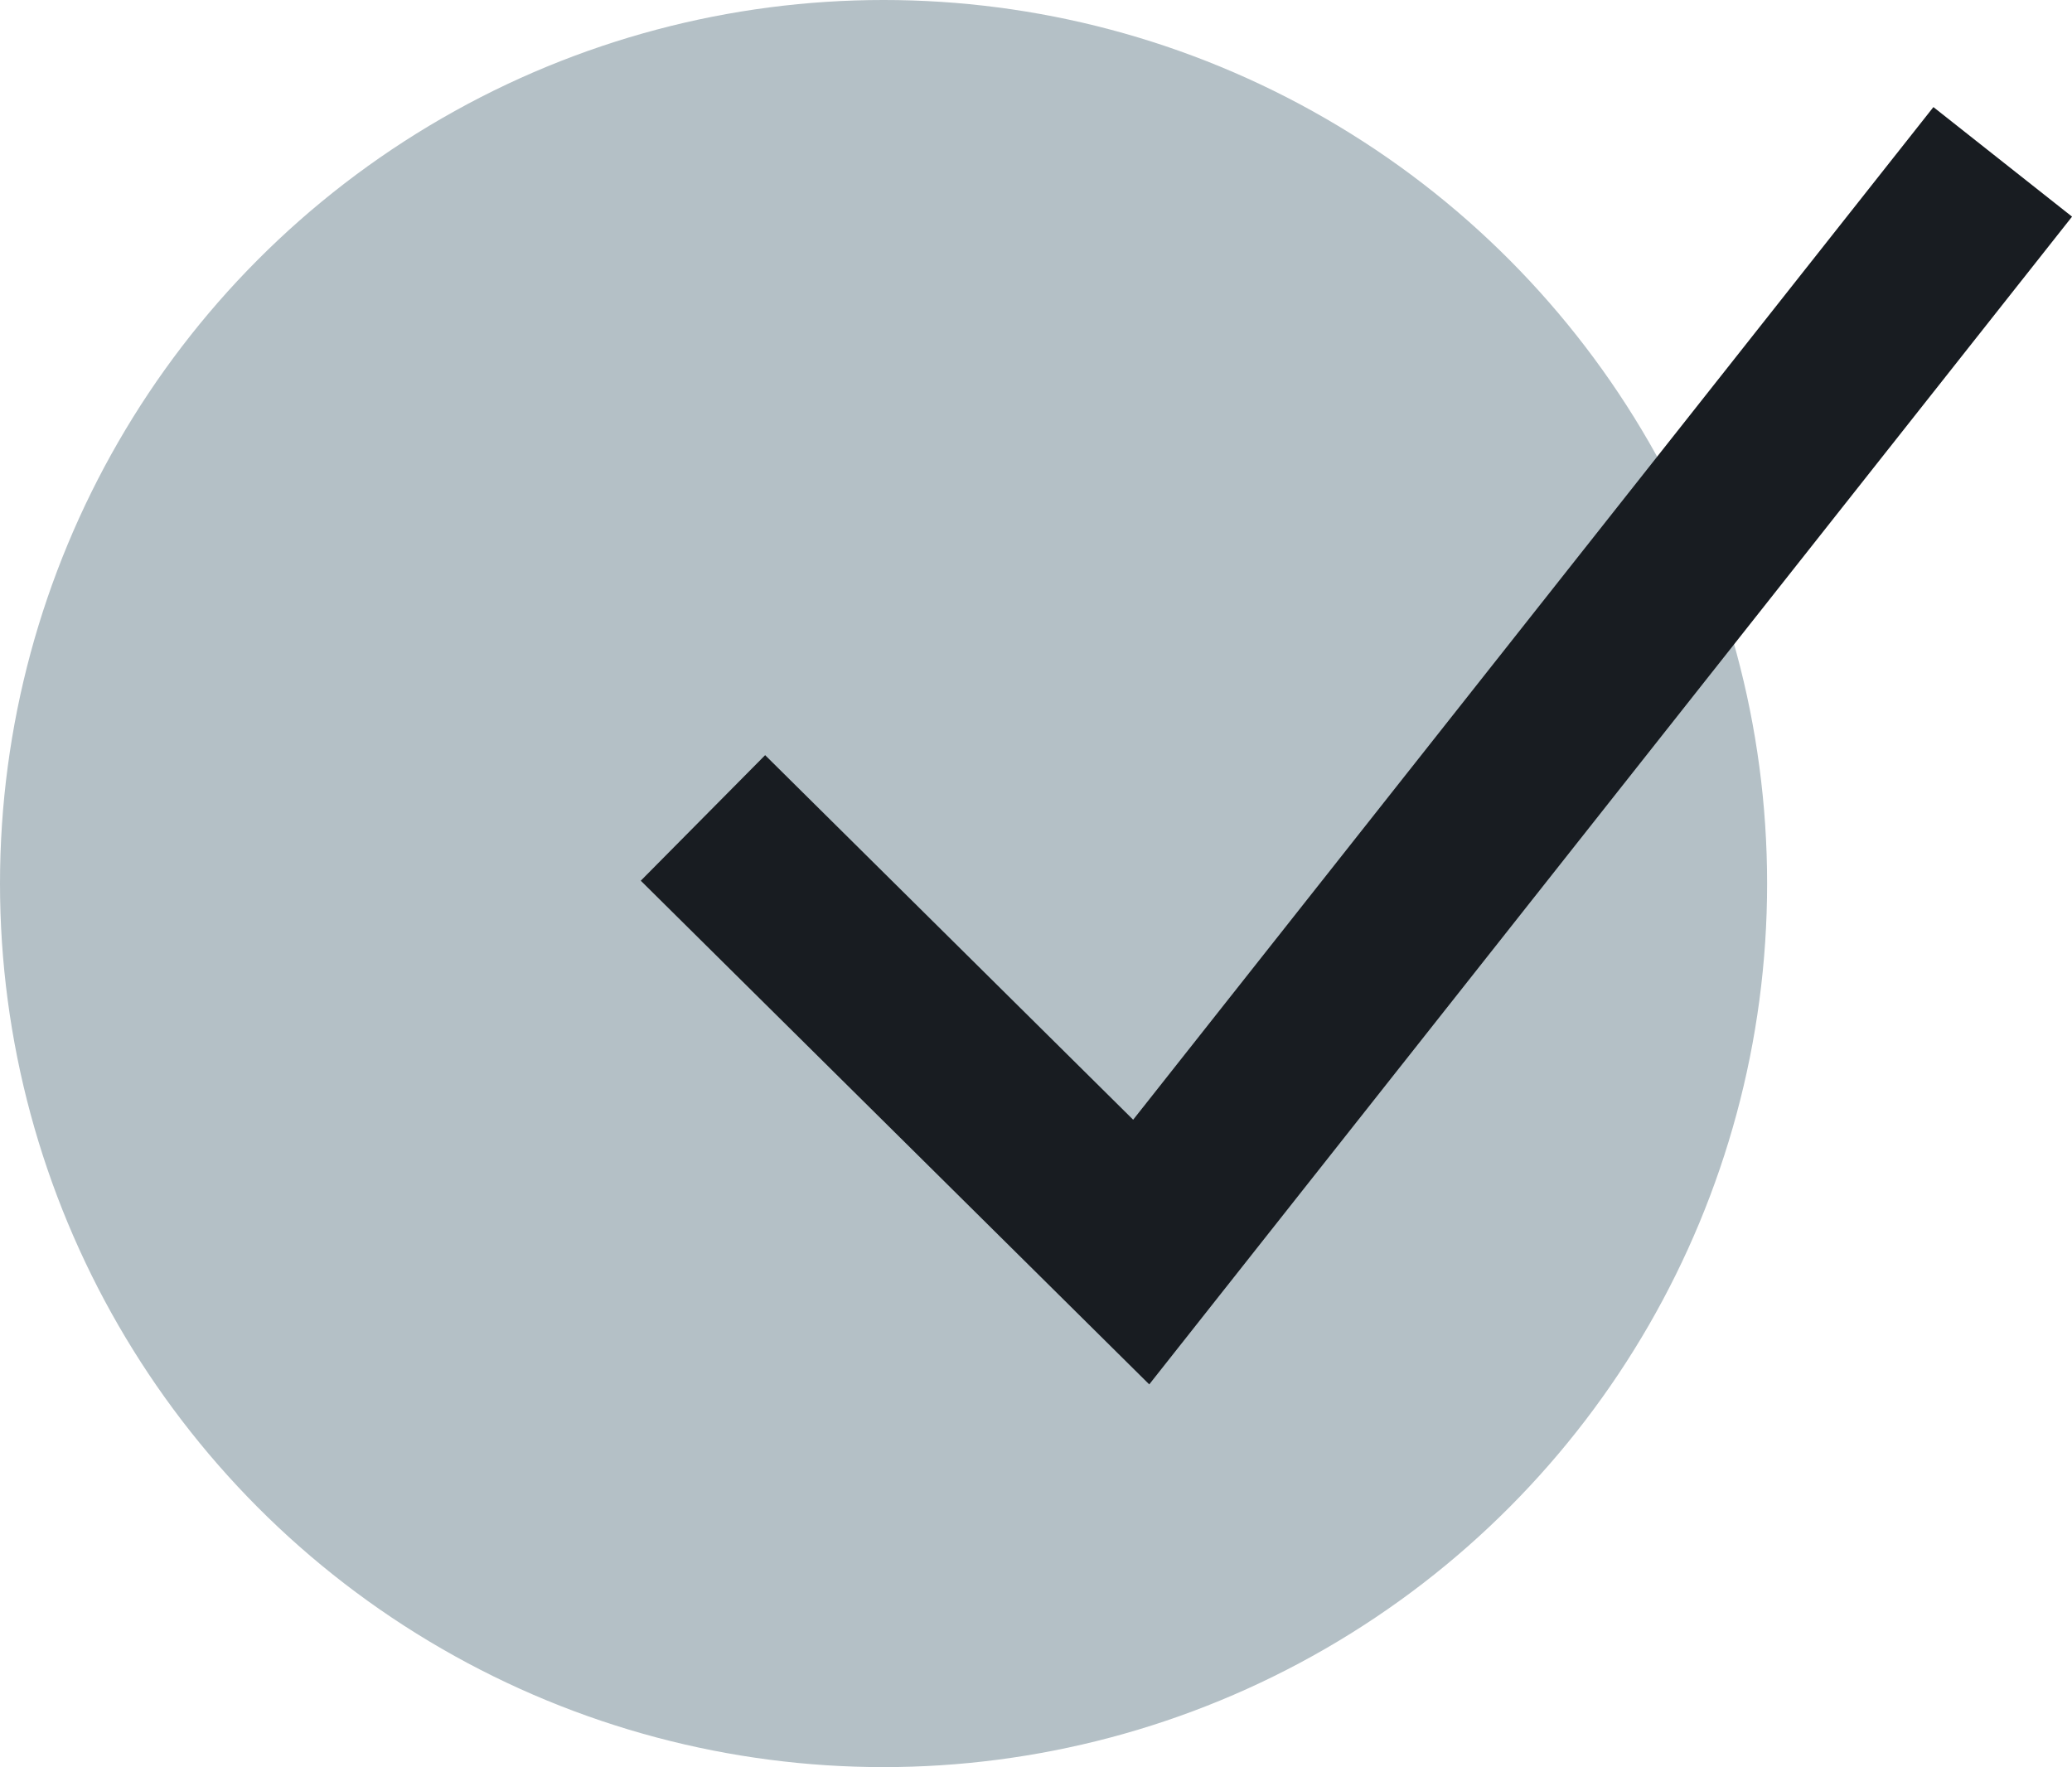
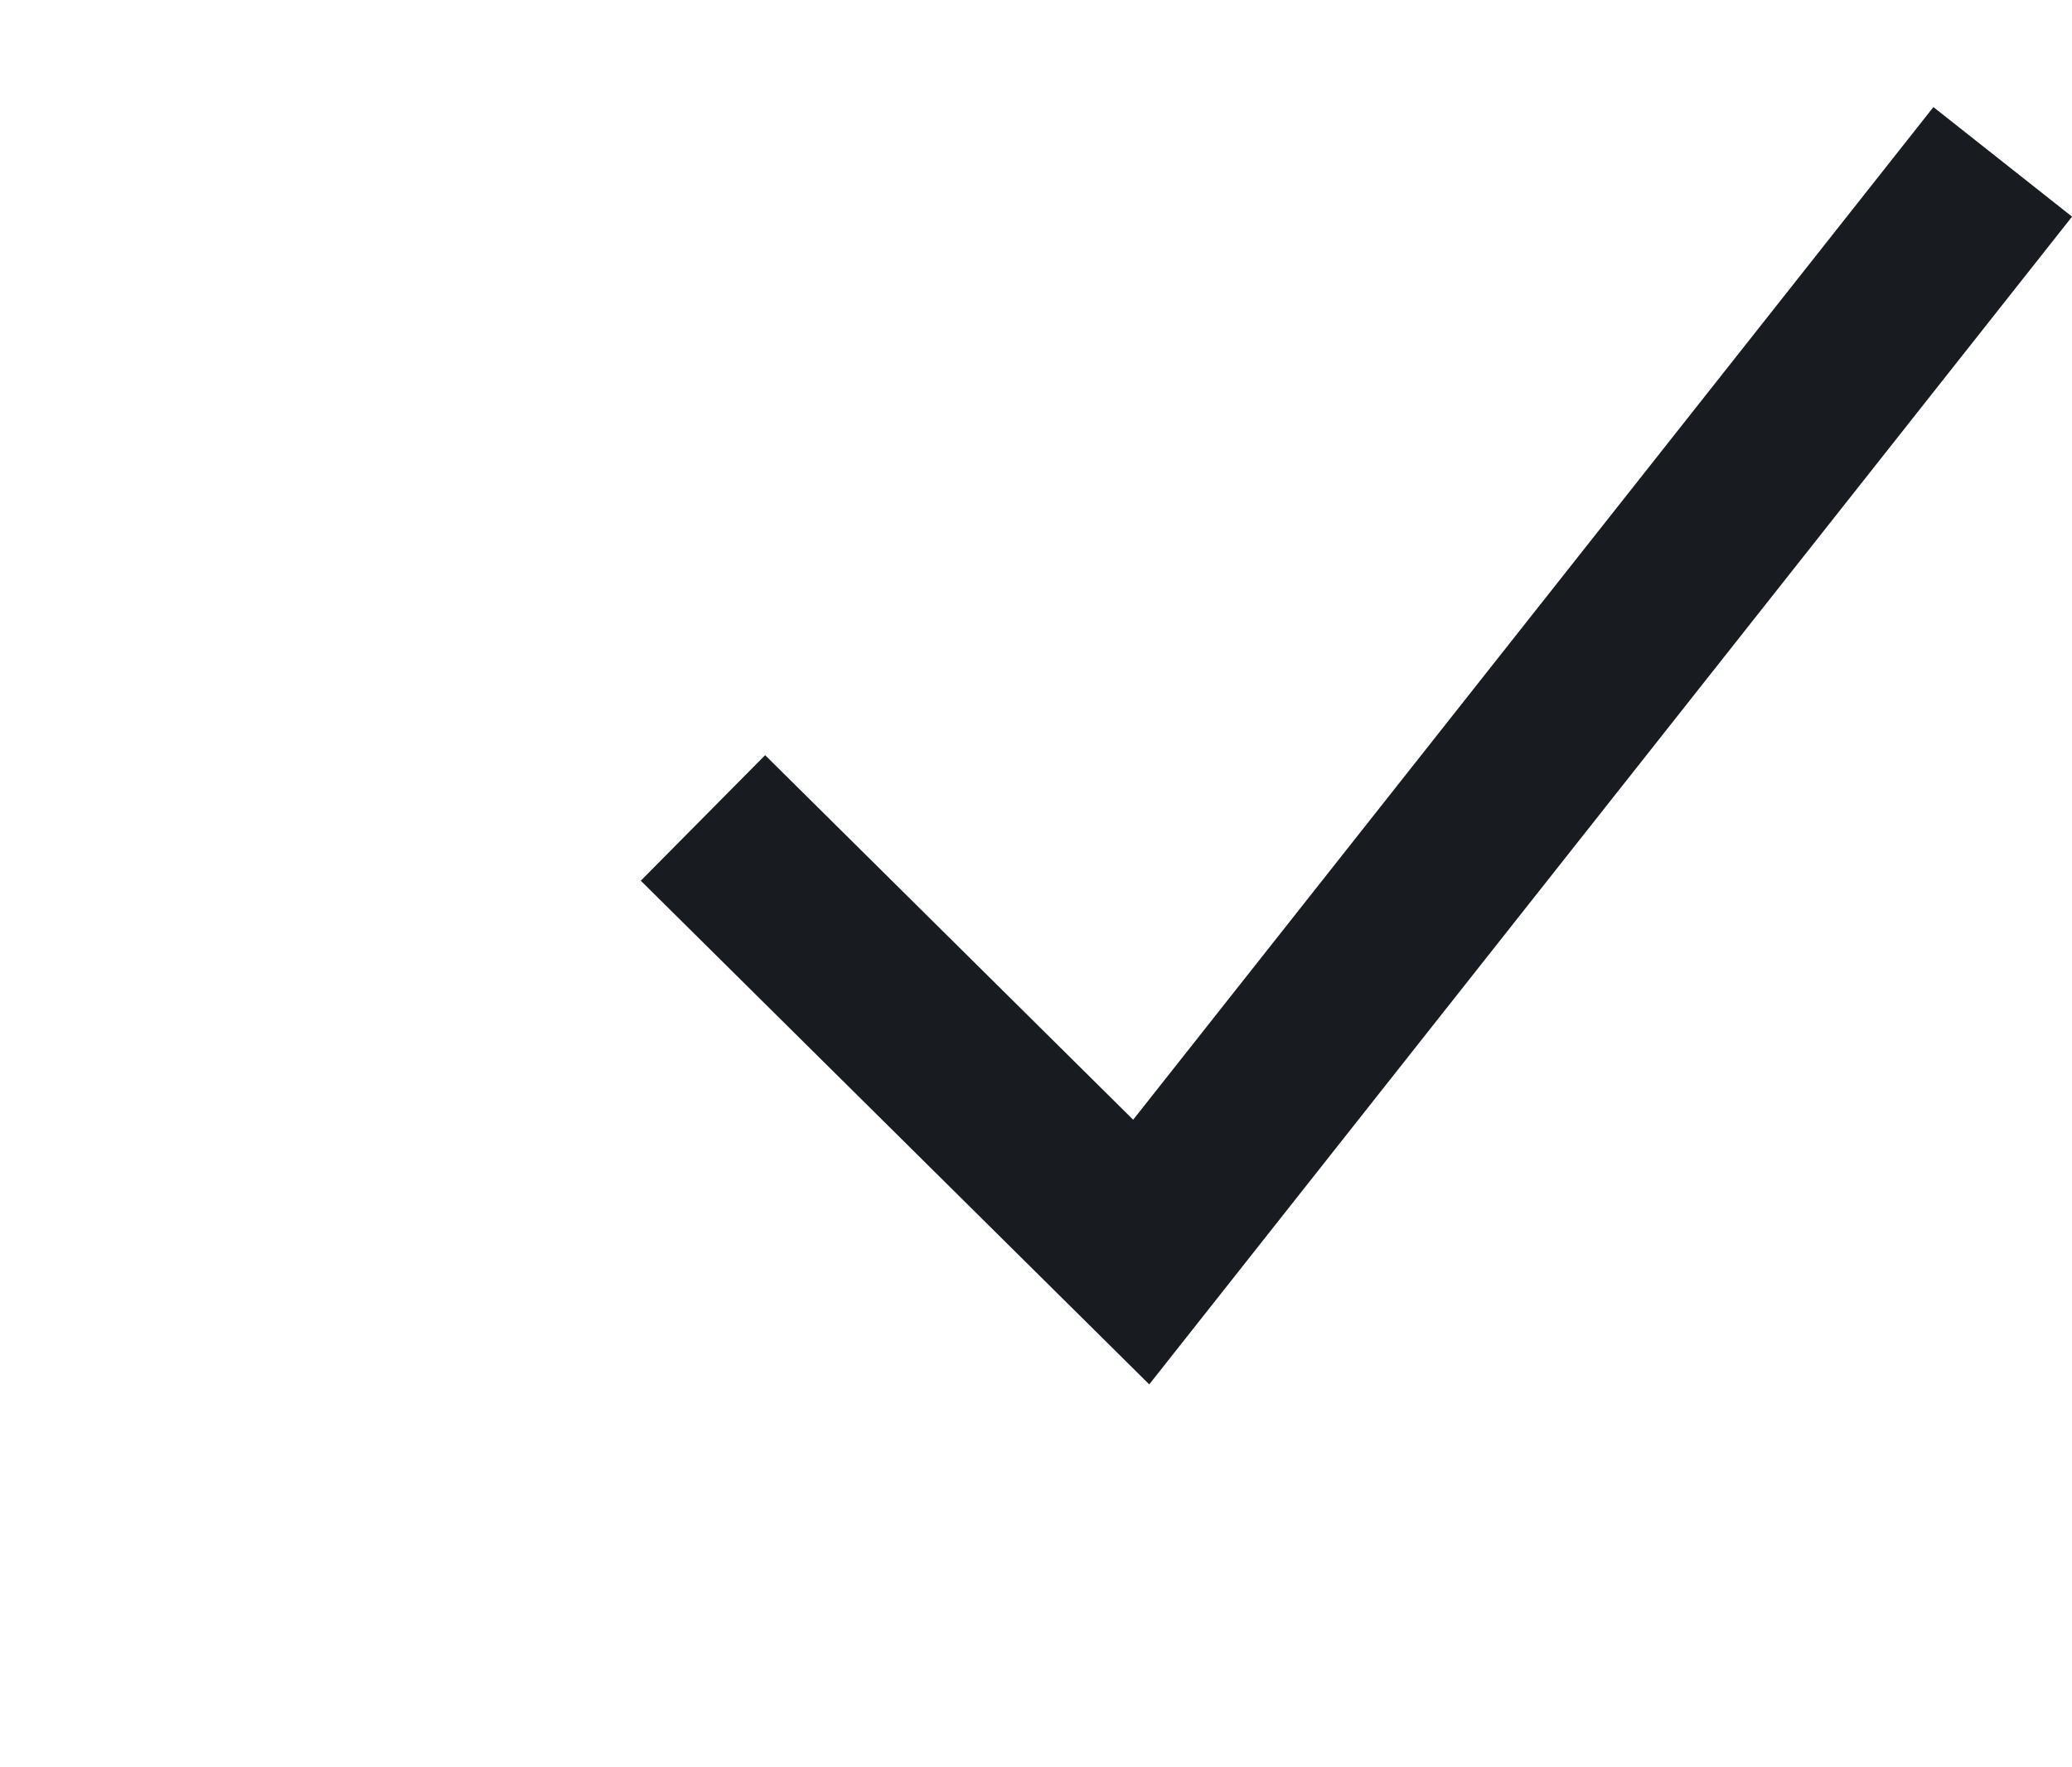
<svg xmlns="http://www.w3.org/2000/svg" width="17.588" height="15" viewBox="0 0 17.588 15">
  <g data-name="Grupo 1243">
    <g data-name="Grupo 3899" transform="translate(-315 -1181)">
-       <circle data-name="Elipse 91" cx="7.5" cy="7.5" r="7.5" transform="translate(315 1181)" style="fill:#b4c0c6" />
      <path data-name="Trazado 399" d="m5054.535 277.144 3.72 3.685 7.313-9.254" transform="translate(-4733.568 910.799)" style="fill:none;stroke:#181c21;stroke-width:1.5px" />
    </g>
  </g>
</svg>